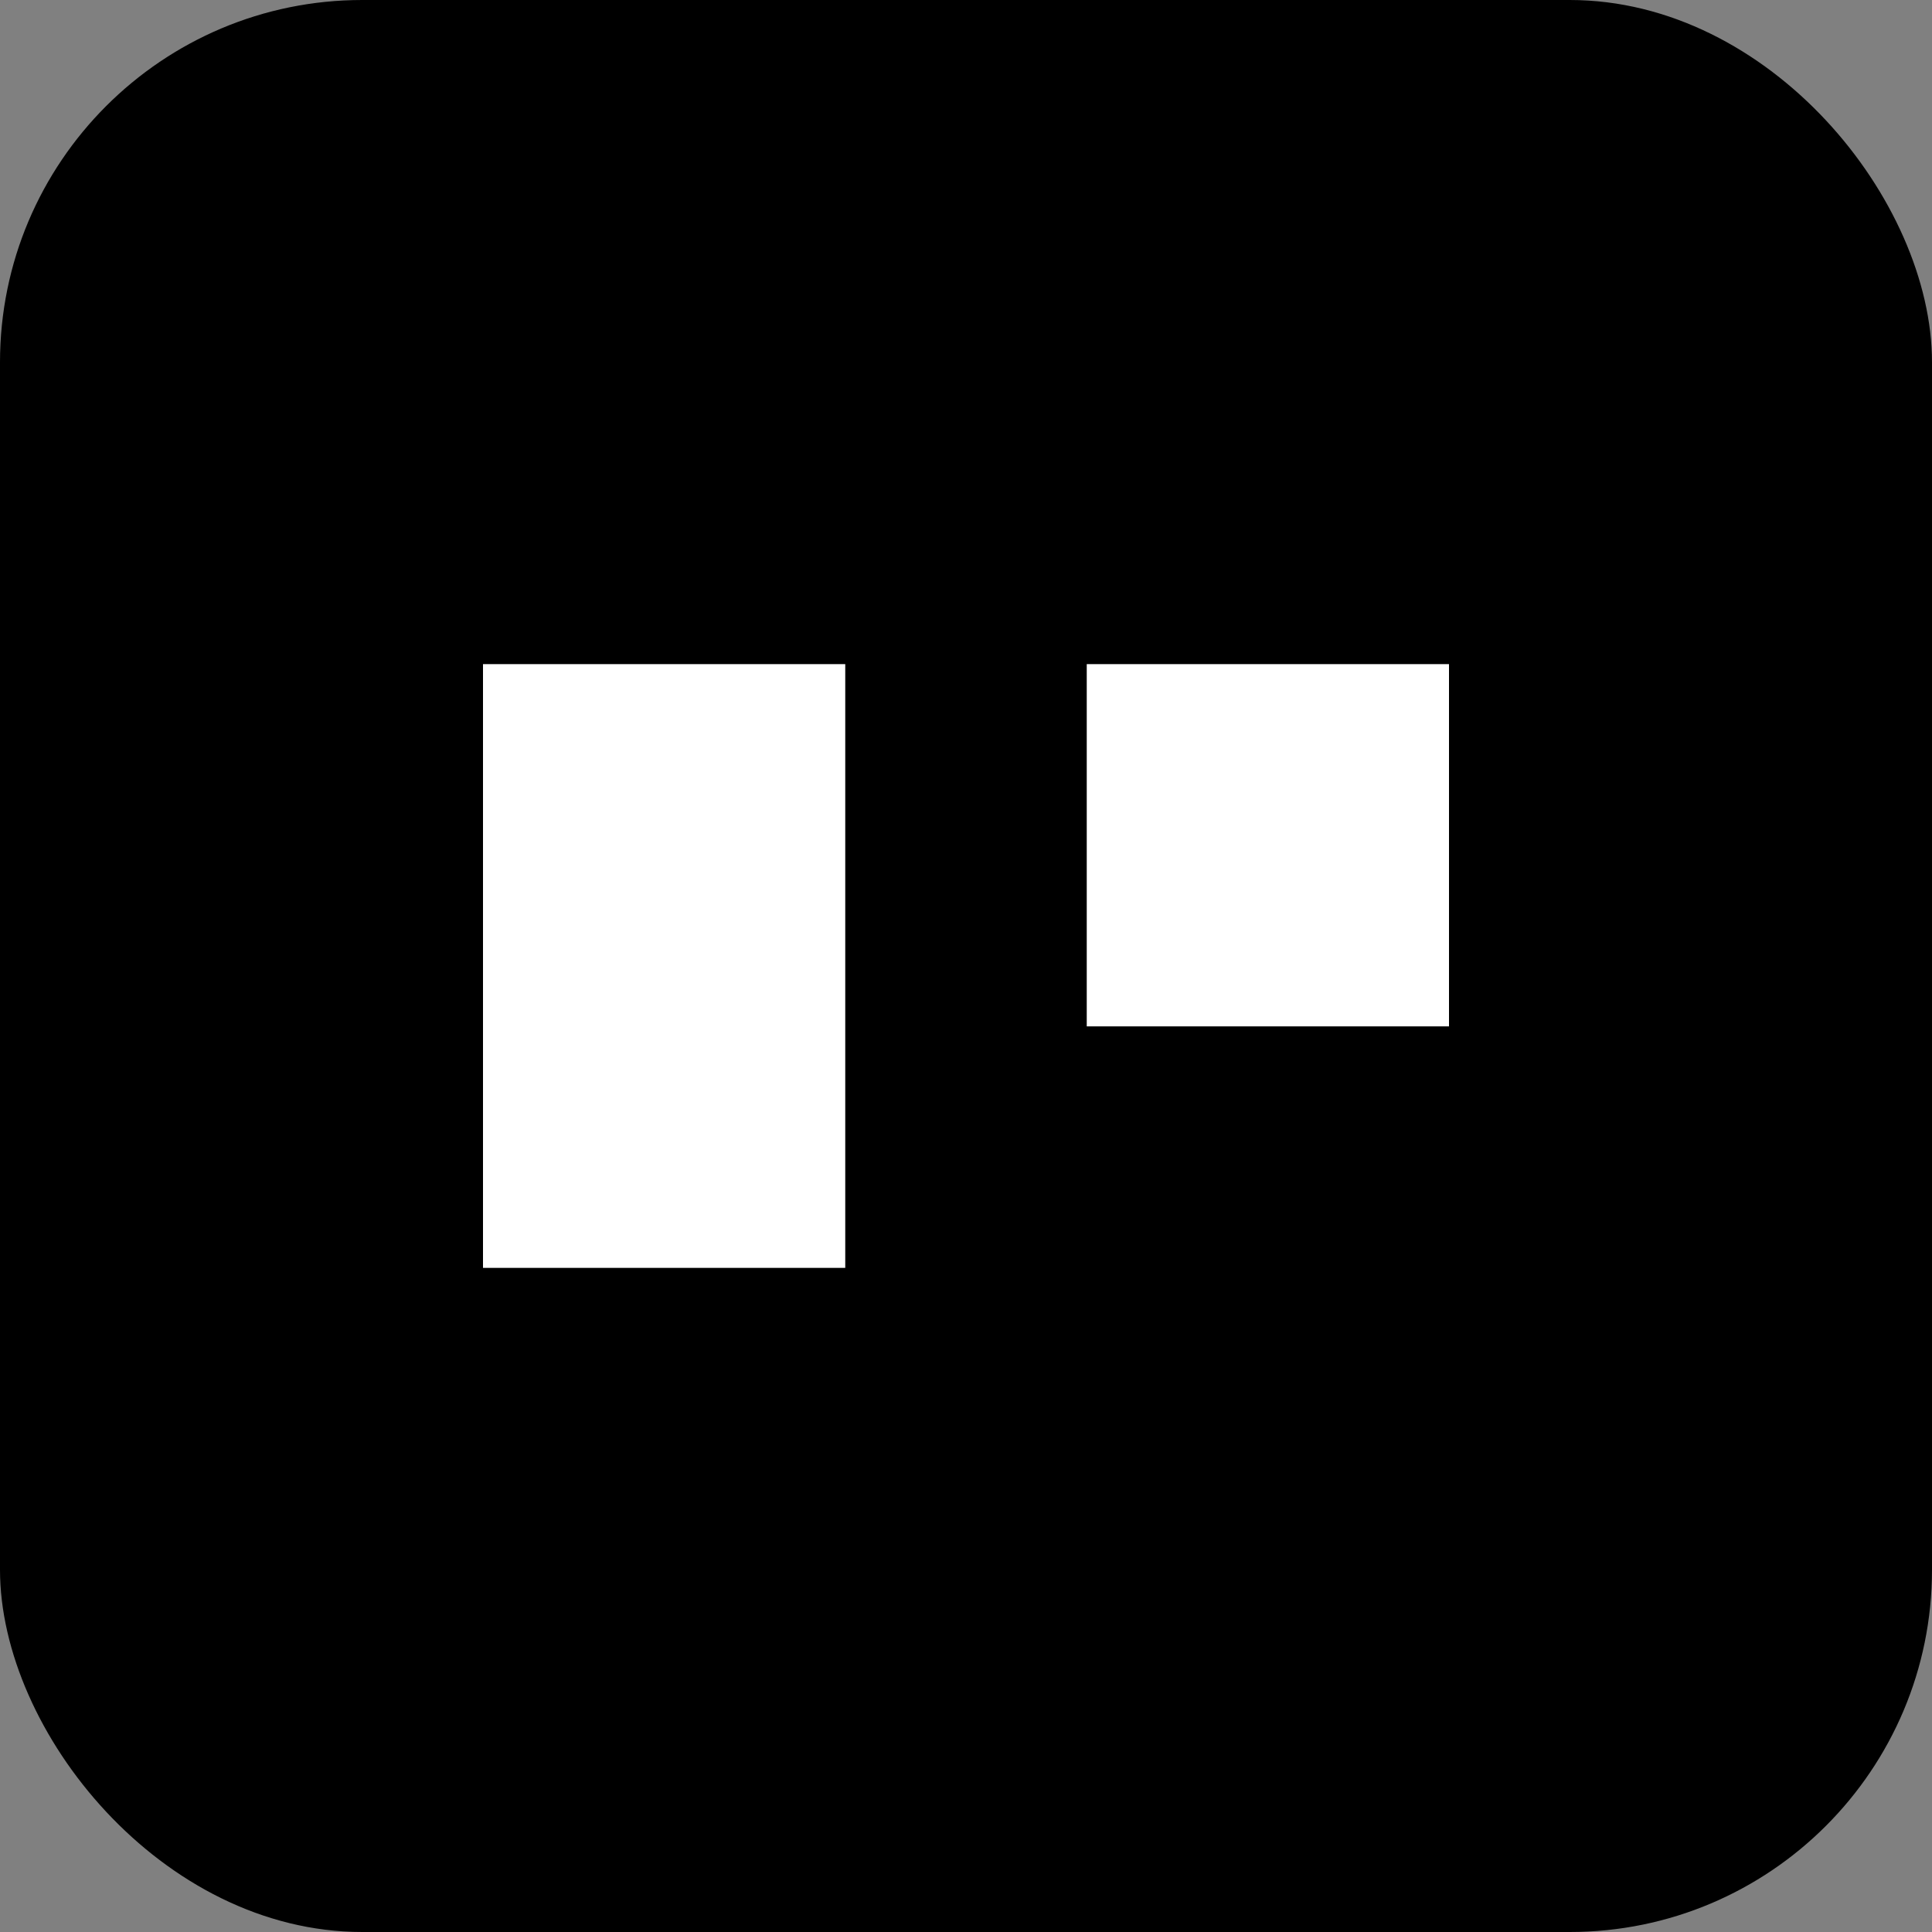
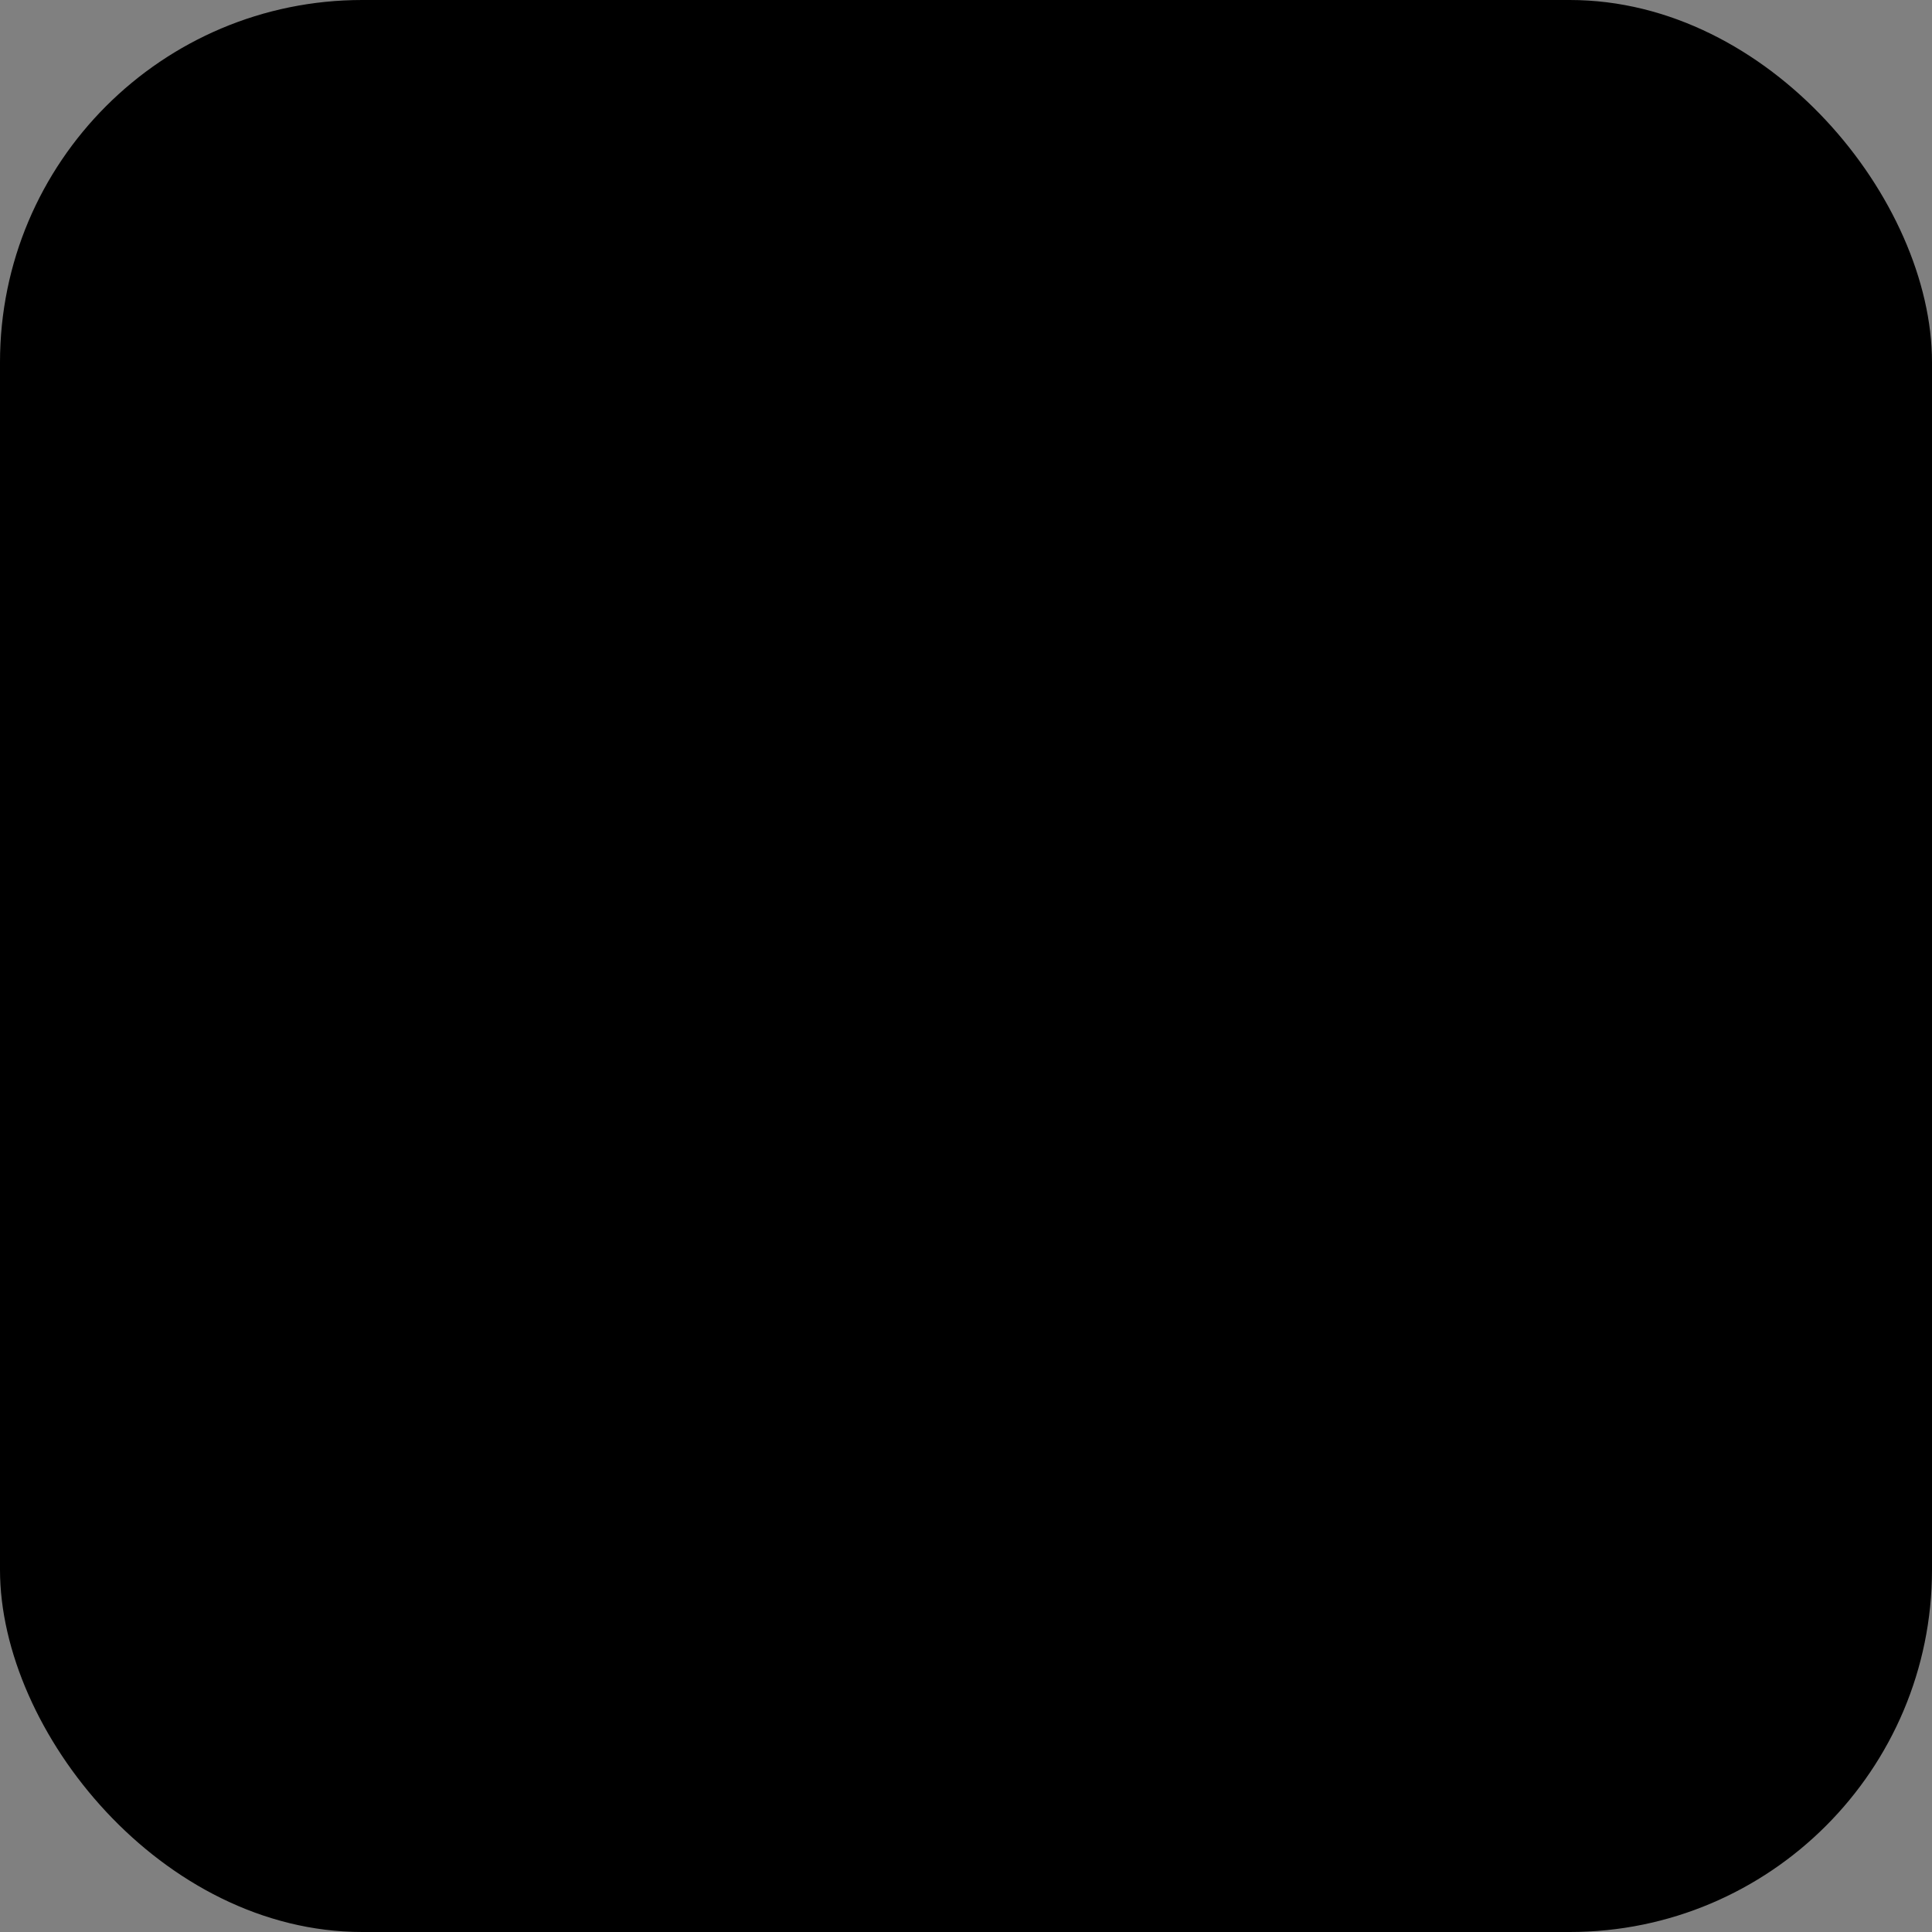
<svg xmlns="http://www.w3.org/2000/svg" viewBox="0 0 64 64">
  <rect x="0" y="0" width="64" height="64" fill="#808080" stroke="none" />
  <rect width="64" height="64" rx="12" fill="#000" />
  <g fill="#fff">
-     <path d="M16 22h12v20H16z" />
-     <path d="M36 22h12v12H36z" />
-   </g>
+     </g>
</svg>